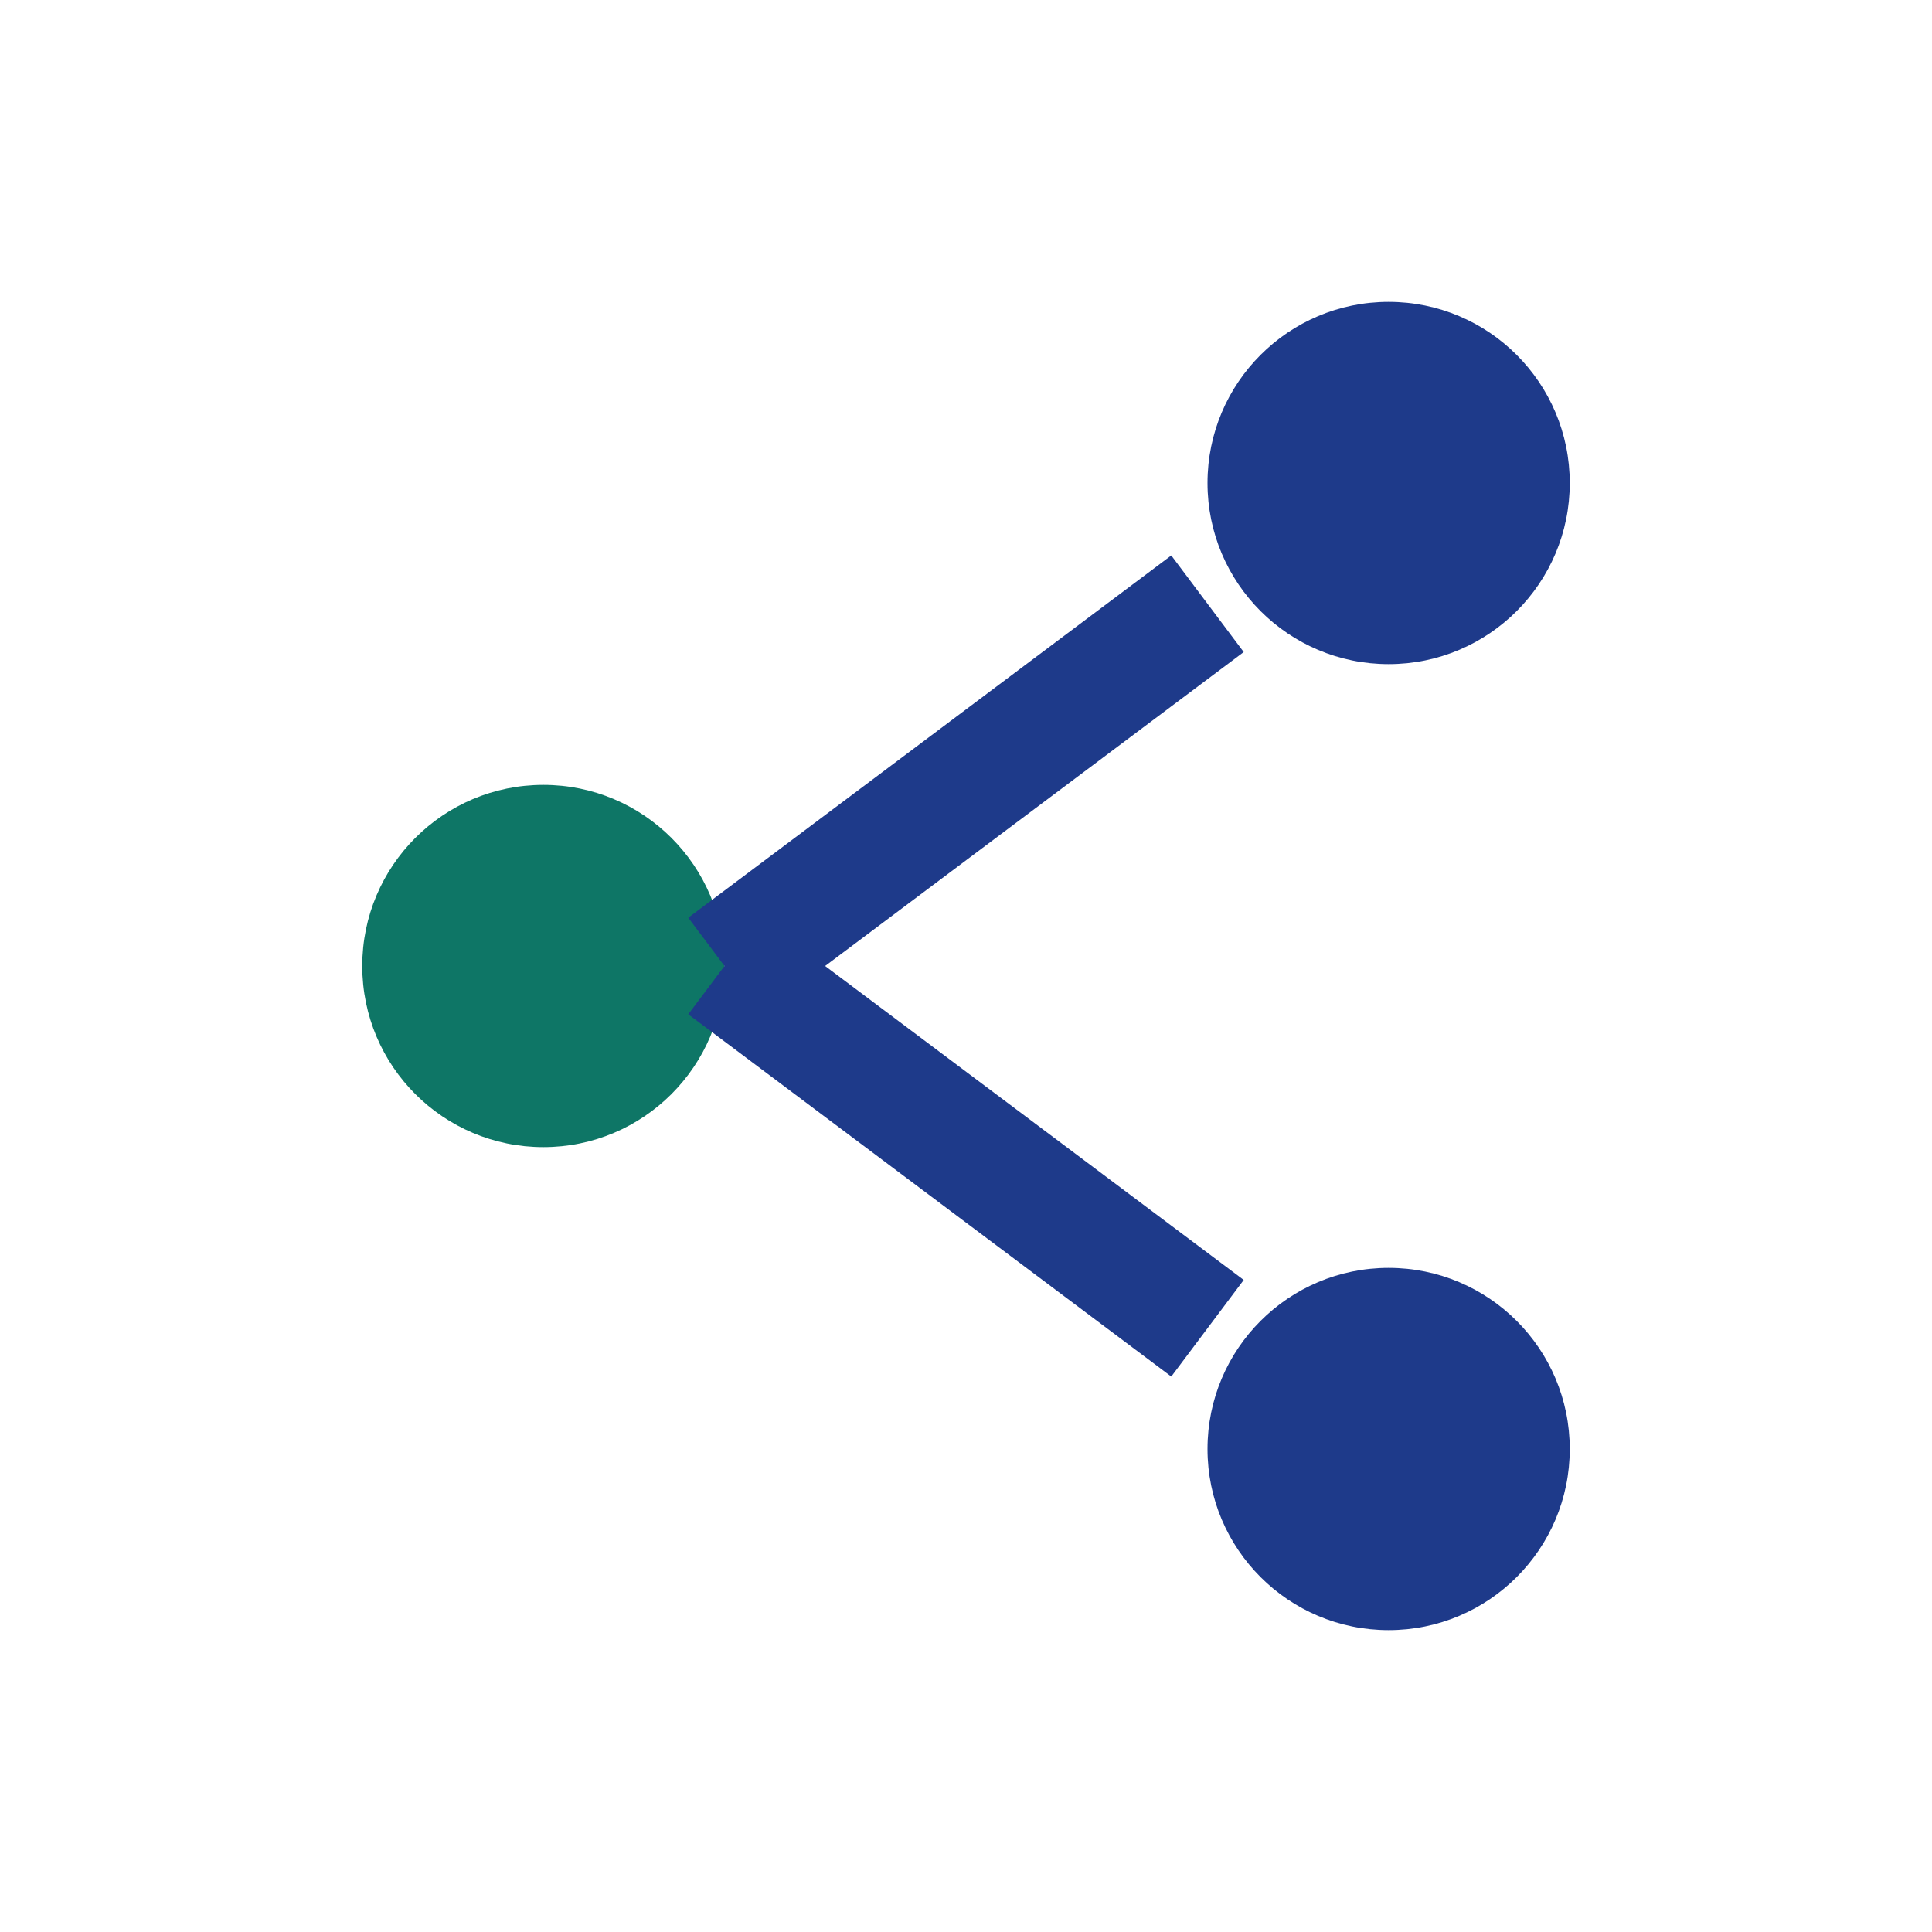
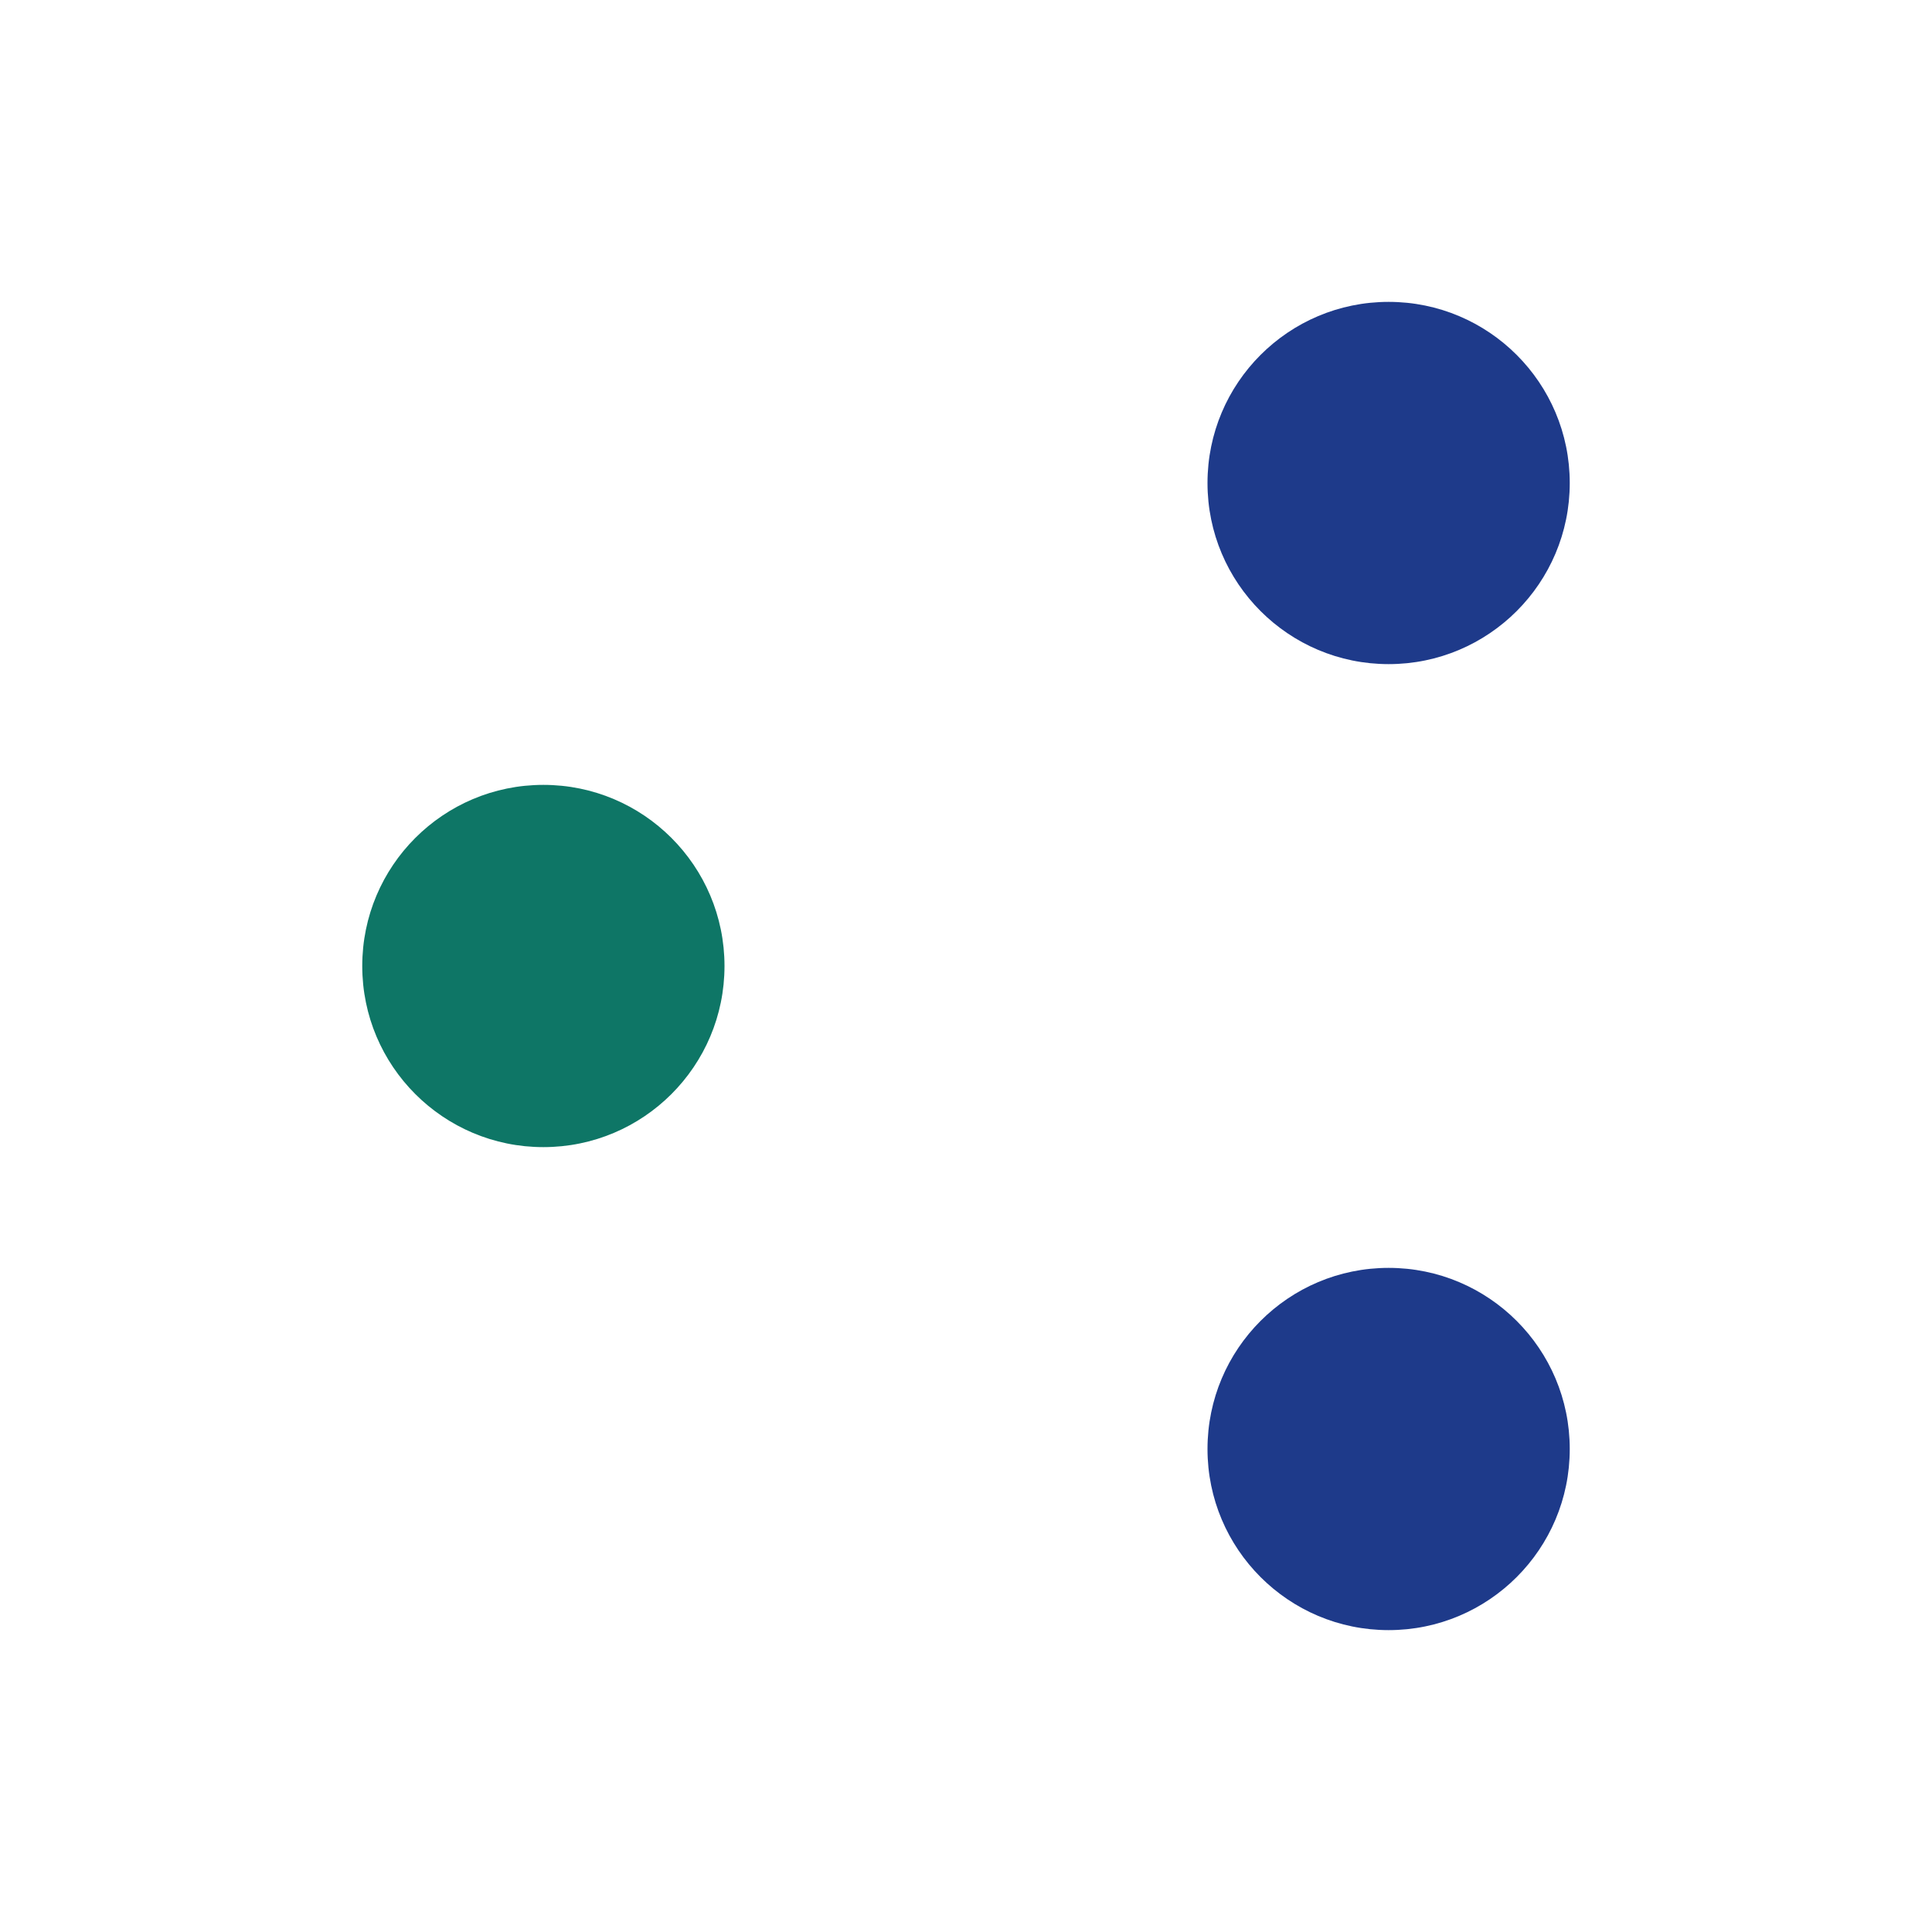
<svg xmlns="http://www.w3.org/2000/svg" width="32" height="32" viewBox="0 0 32 32">
  <circle cx="9" cy="16" r="3" fill="#0E7666" />
  <circle cx="23" cy="8" r="3" fill="#1E3A8A" />
  <circle cx="23" cy="24" r="3" fill="#1E3A8A" />
-   <path d="M12 16l8-6M12 16l8 6" fill="none" stroke="#1E3A8A" stroke-width="2" />
</svg>